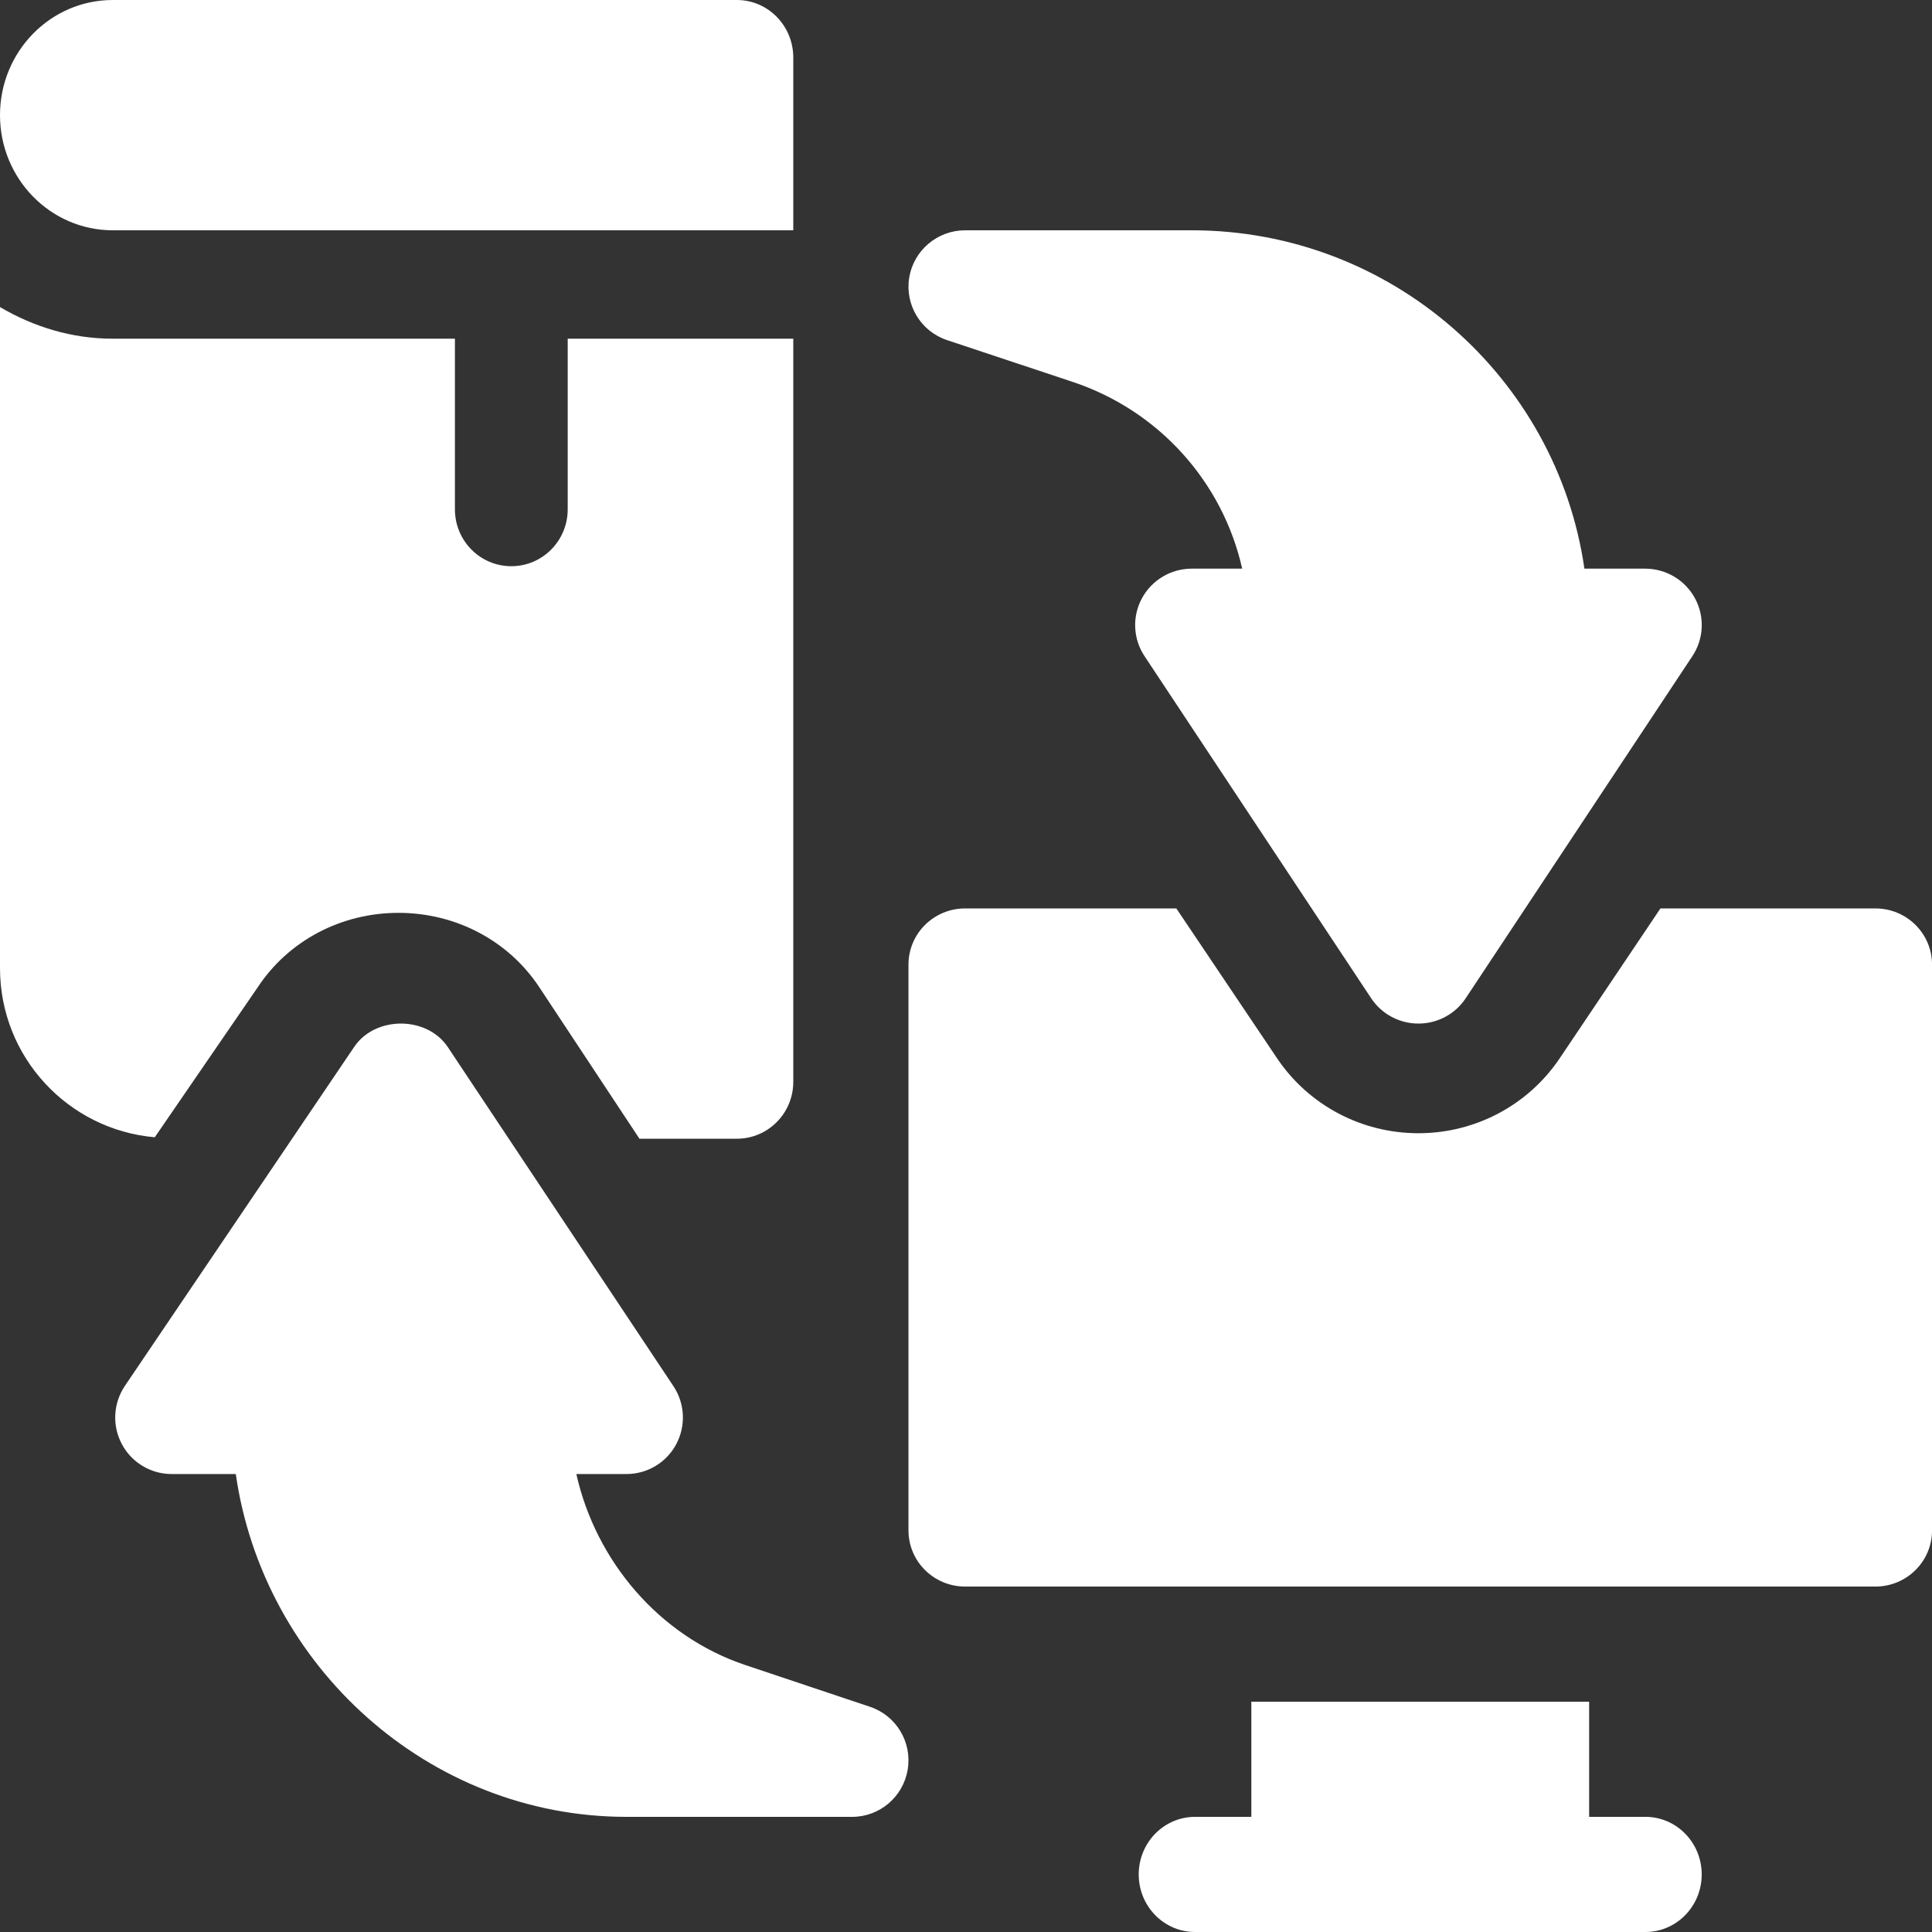
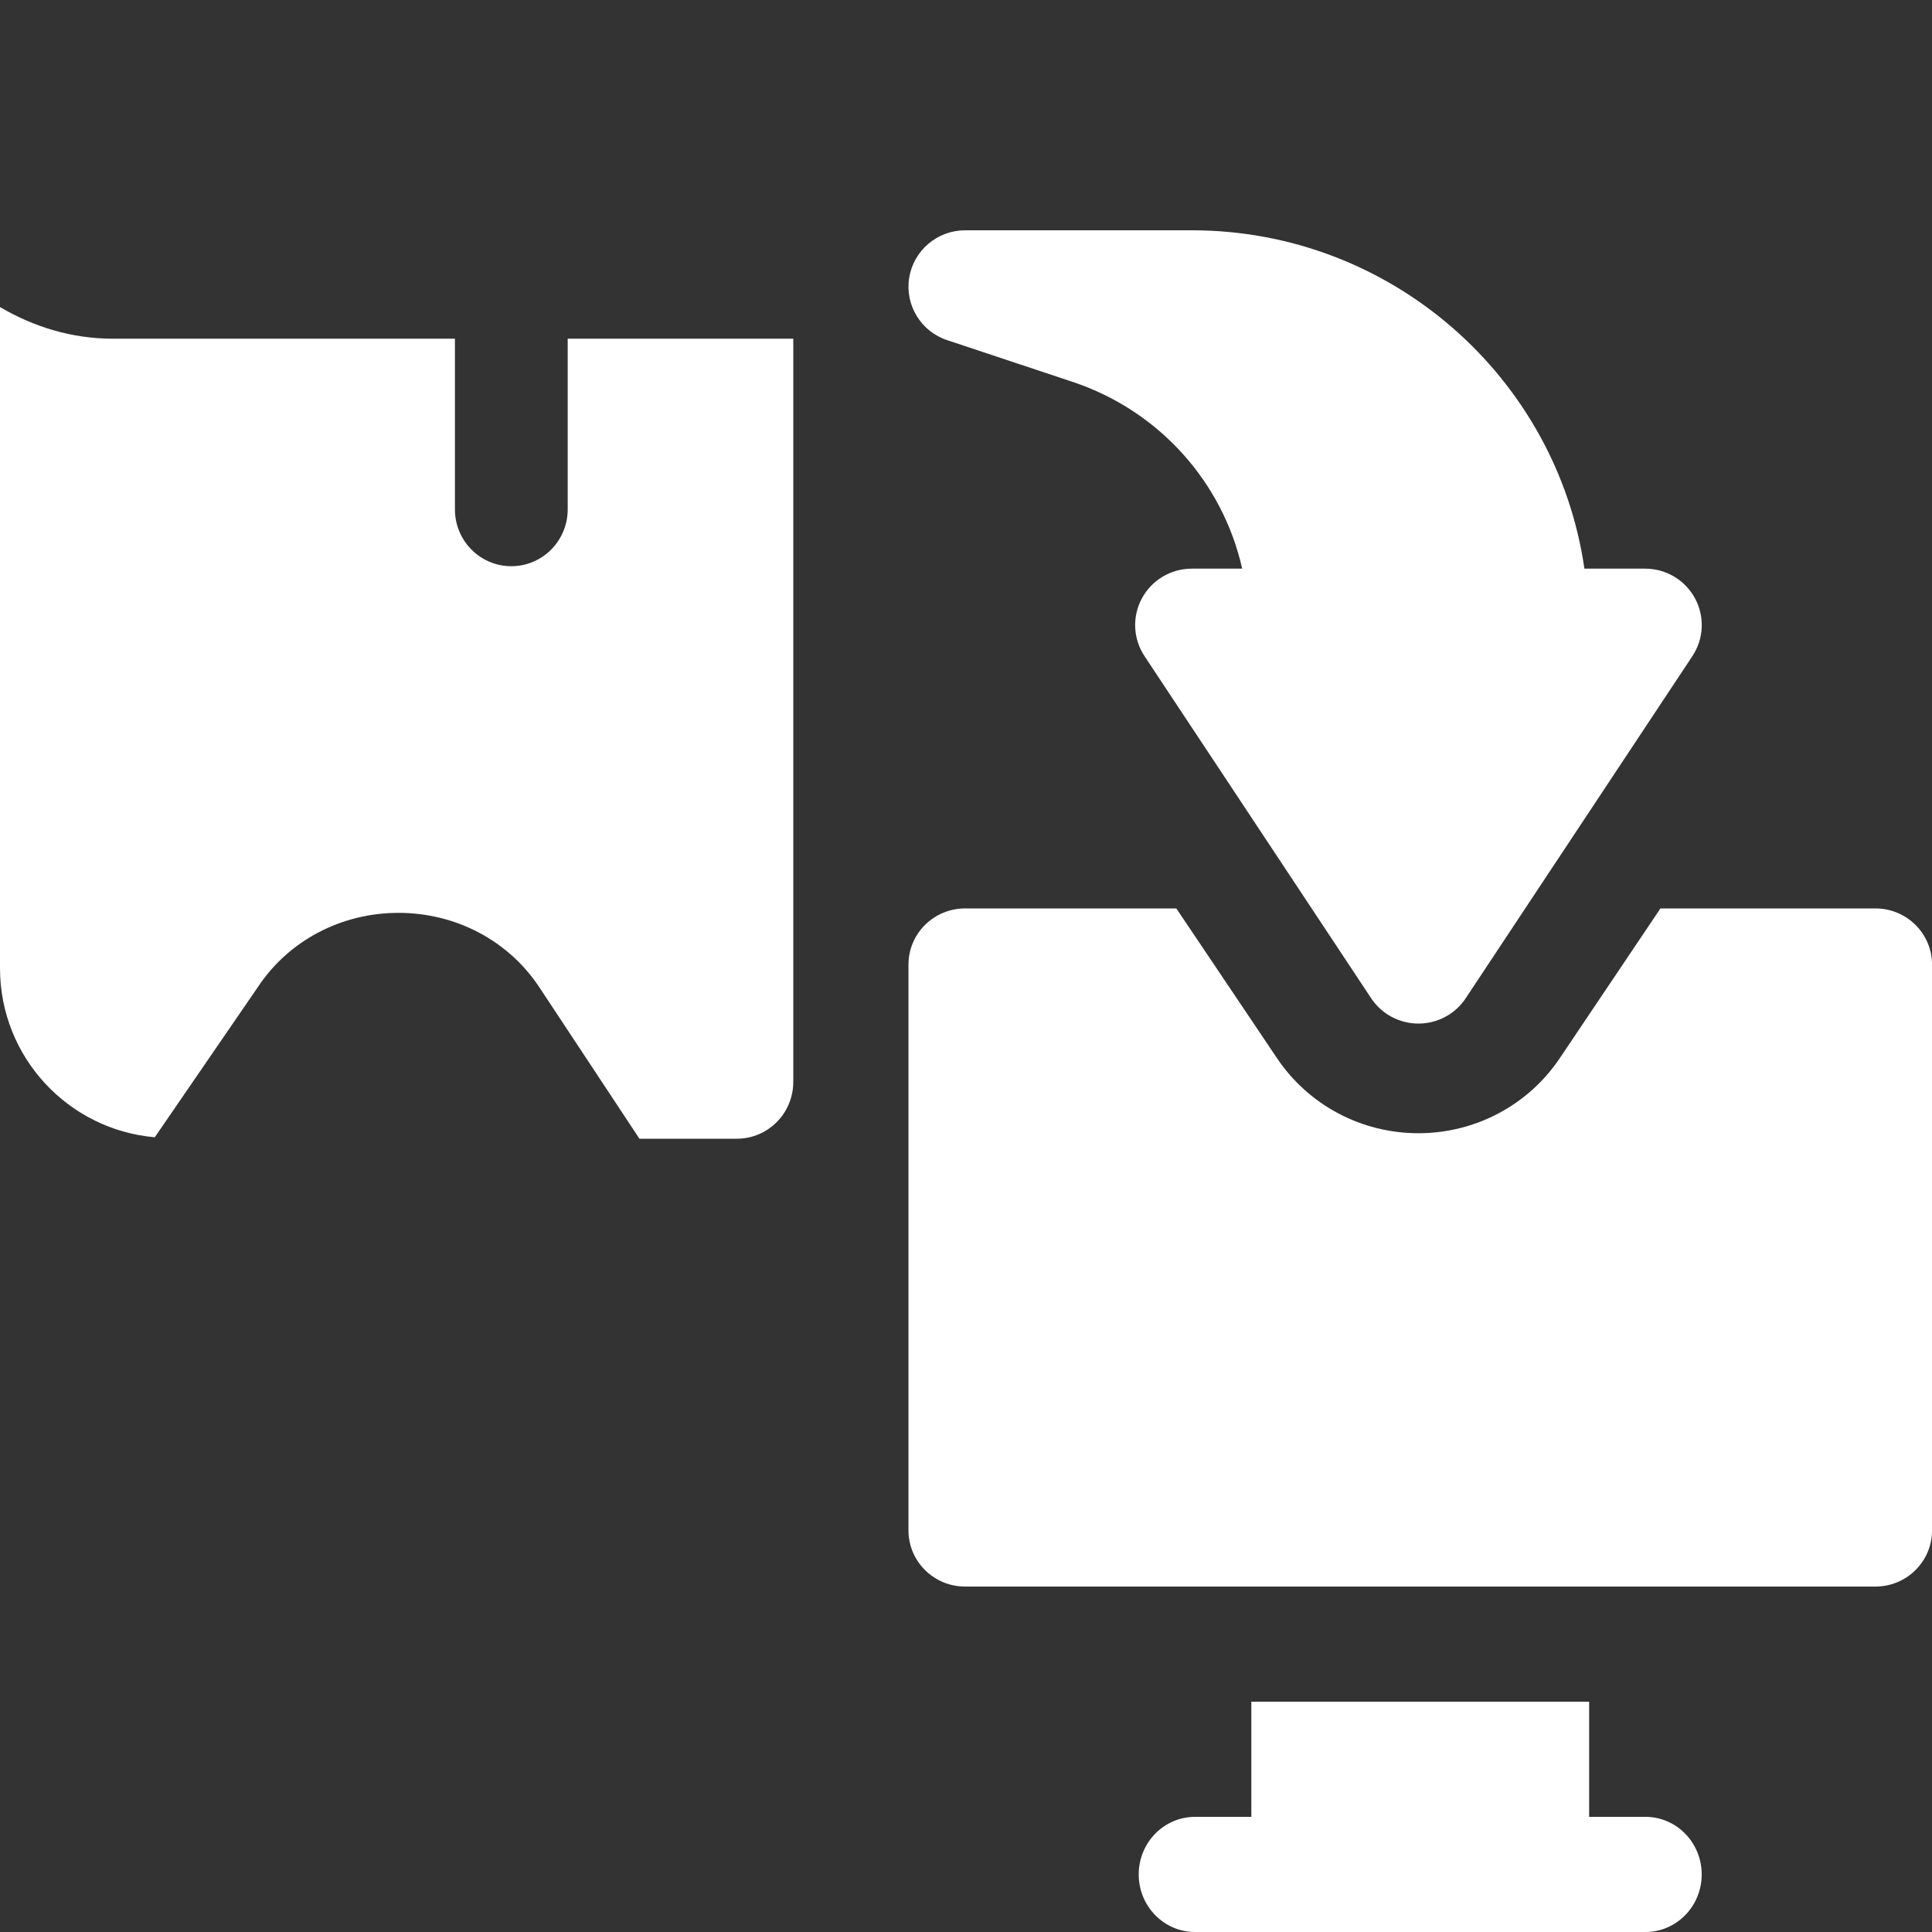
<svg xmlns="http://www.w3.org/2000/svg" width="45" height="45" viewBox="0 0 45 45" fill="none">
  <rect x="0" y="0" width="45" height="45" fill="#333333" stroke="none" />
  <path d="M26.596 13.939C26.366 14.367 26.392 14.885 26.661 15.287L31.94 23.256C32.185 23.622 32.597 23.841 33.038 23.841C33.479 23.841 33.892 23.622 34.136 23.256L39.416 15.287C39.685 14.885 39.711 14.367 39.481 13.939C39.252 13.512 38.805 13.245 38.318 13.245H36.904C36.262 8.795 32.406 5.364 27.759 5.364H22.48C21.833 5.364 21.282 5.831 21.177 6.467C21.074 7.104 21.449 7.721 22.062 7.923L24.973 8.891C27.001 9.563 28.48 11.233 28.933 13.245H27.759C27.272 13.245 26.825 13.512 26.596 13.939Z" fill="white" />
-   <path d="M20.262 39.754L17.366 38.784C15.347 38.111 13.876 36.35 13.424 34.333H14.593C15.077 34.333 15.523 34.066 15.751 33.638C15.979 33.21 15.954 32.691 15.686 32.287L10.431 24.39C9.944 23.658 8.733 23.658 8.246 24.39L2.904 32.287C2.636 32.691 2.61 33.21 2.839 33.638C3.067 34.066 3.512 34.333 3.997 34.333H5.492C6.13 38.792 9.968 42.318 14.593 42.318H19.847C20.491 42.318 21.04 41.85 21.143 41.212C21.246 40.575 20.873 39.956 20.262 39.754Z" fill="white" />
-   <path d="M0 2.682C0 4.163 1.176 5.364 2.627 5.364H18.477V1.341C18.477 0.6 17.889 0 17.163 0H2.627C1.176 0 0 1.201 0 2.682Z" fill="white" />
  <path d="M29.146 39.636V42.318H27.835C27.11 42.318 26.523 42.918 26.523 43.659C26.523 44.4 27.11 45 27.835 45H38.325C39.049 45 39.636 44.4 39.636 43.659C39.636 42.918 39.049 42.318 38.325 42.318H37.014V39.636H29.146Z" fill="white" />
  <path d="M3.605 26.489L6.004 22.994C6.72 21.909 7.947 21.262 9.282 21.262C10.617 21.262 11.844 21.909 12.561 22.994L14.894 26.523H17.163C17.889 26.523 18.477 25.93 18.477 25.198V7.889H13.223V11.863C13.223 12.595 12.635 13.188 11.909 13.188C11.183 13.188 10.596 12.595 10.596 11.863V7.889H2.627C1.666 7.889 0.776 7.609 0 7.152V22.549C0 24.625 1.591 26.314 3.605 26.489Z" fill="white" />
  <path d="M43.682 21.159H38.675L36.331 24.646C35.595 25.742 34.363 26.395 33.037 26.395C31.711 26.395 30.479 25.742 29.743 24.646L27.399 21.159H22.48C21.75 21.159 21.16 21.745 21.16 22.468V35.645C21.16 36.368 21.75 36.954 22.48 36.954H43.682C44.411 36.954 45.001 36.368 45.001 35.645V22.468C45.001 21.745 44.411 21.159 43.682 21.159Z" fill="white" />
</svg>